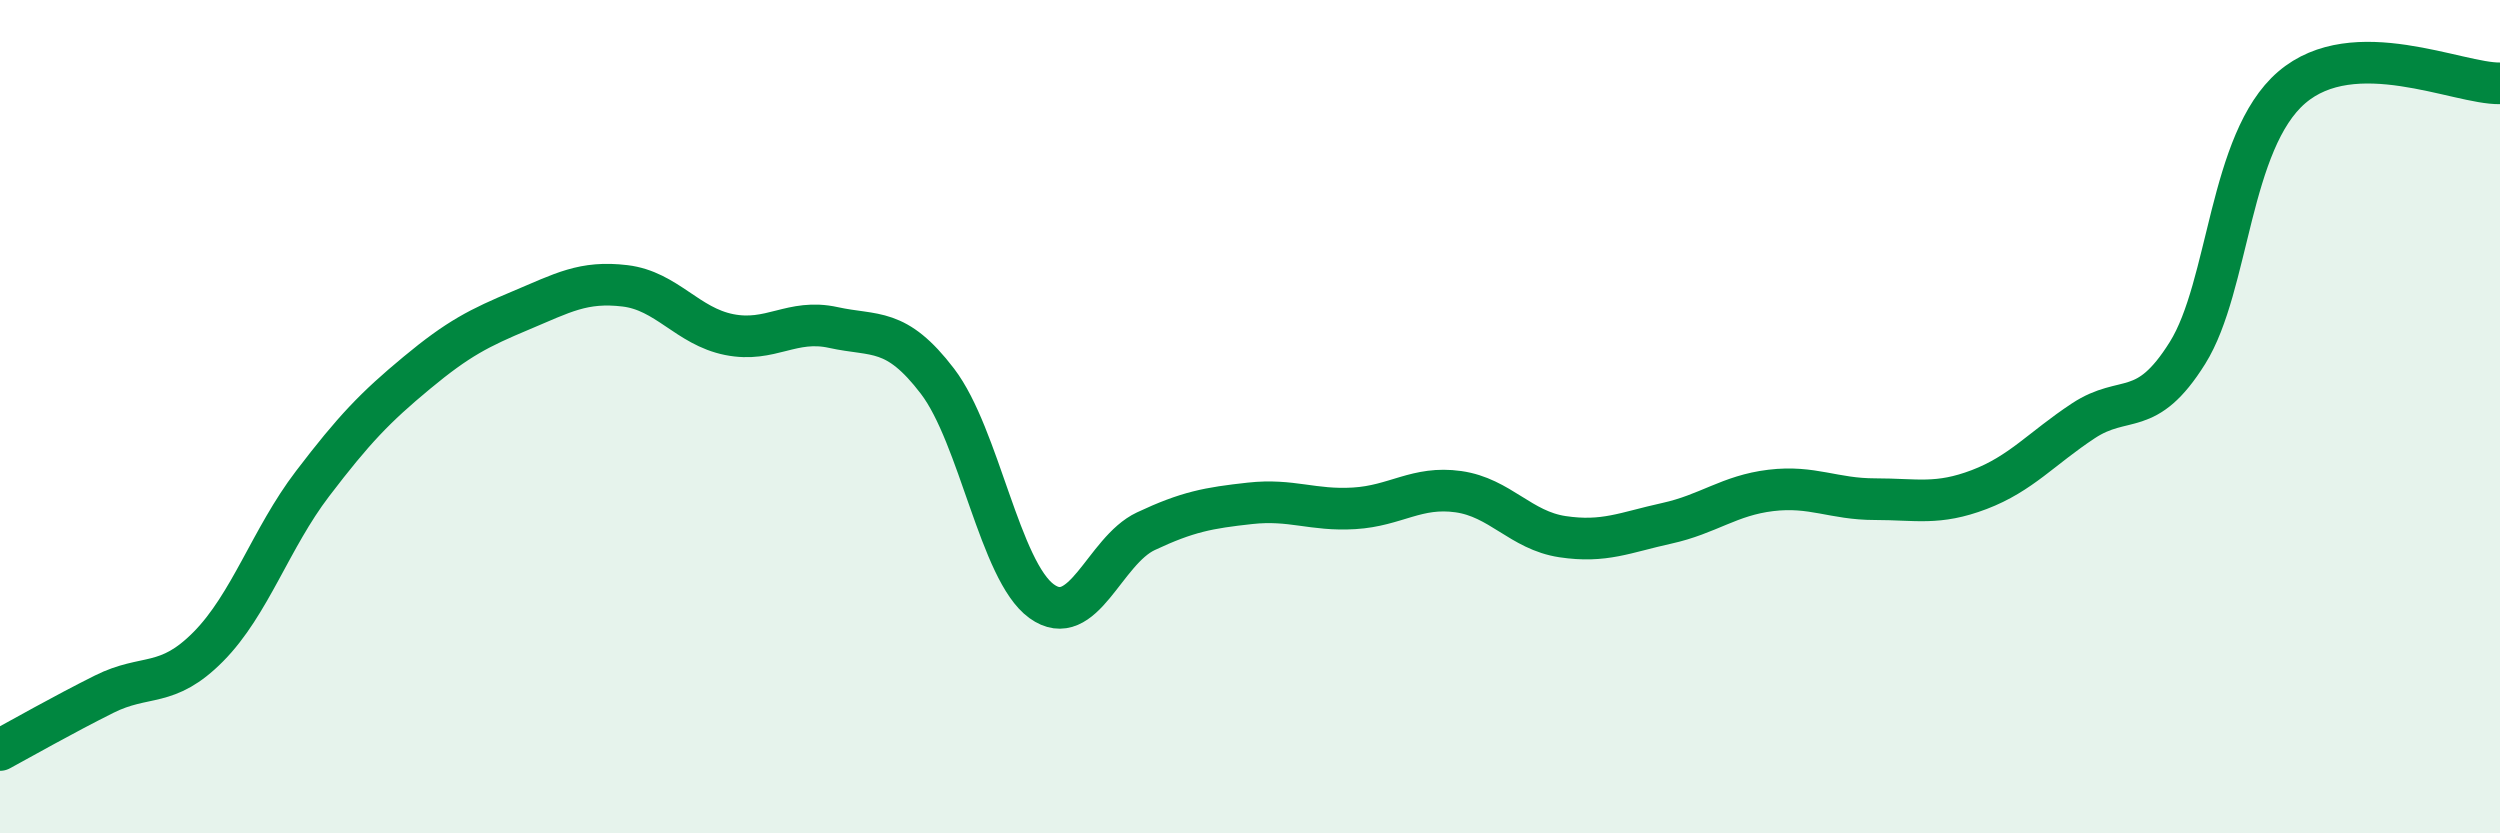
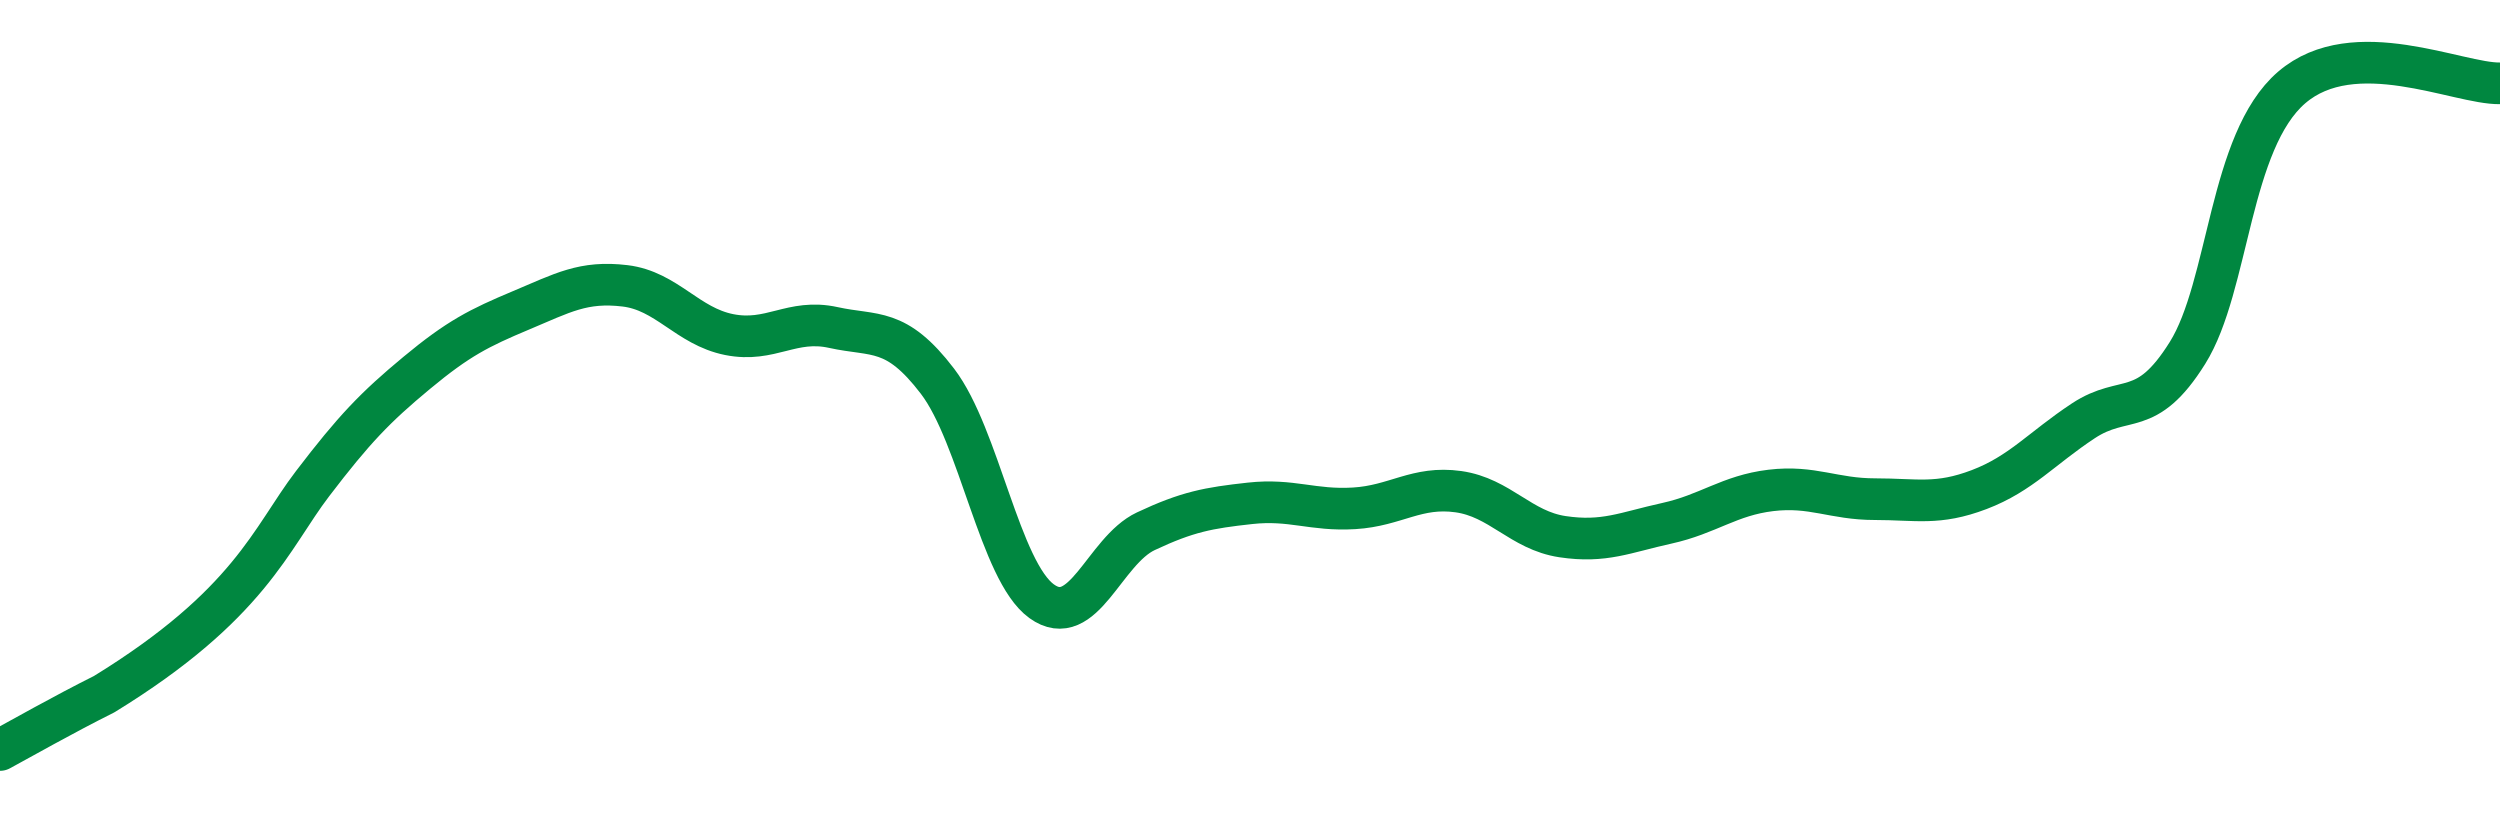
<svg xmlns="http://www.w3.org/2000/svg" width="60" height="20" viewBox="0 0 60 20">
-   <path d="M 0,18 C 0.5,17.73 1.5,17.16 2.5,16.66 C 3.5,16.16 4,16.53 5,15.52 C 6,14.51 6.5,12.92 7.5,11.61 C 8.5,10.3 9,9.78 10,8.95 C 11,8.12 11.5,7.87 12.5,7.45 C 13.5,7.03 14,6.74 15,6.86 C 16,6.98 16.5,7.83 17.5,8.03 C 18.5,8.23 19,7.64 20,7.86 C 21,8.08 21.5,7.84 22.5,9.15 C 23.5,10.46 24,13.71 25,14.43 C 26,15.15 26.5,13.22 27.5,12.75 C 28.5,12.28 29,12.19 30,12.08 C 31,11.97 31.5,12.26 32.5,12.2 C 33.5,12.14 34,11.66 35,11.8 C 36,11.94 36.5,12.73 37.5,12.88 C 38.5,13.03 39,12.78 40,12.56 C 41,12.34 41.5,11.89 42.5,11.77 C 43.5,11.65 44,11.98 45,11.98 C 46,11.98 46.5,12.13 47.5,11.75 C 48.5,11.37 49,10.76 50,10.1 C 51,9.44 51.5,10.07 52.5,8.47 C 53.5,6.87 53.5,3.39 55,2.1 C 56.5,0.81 59,2.02 60,2L60 20L0 20Z" fill="#008740" opacity="0.1" stroke-linecap="round" stroke-linejoin="round" />
-   <path d="M 0,18 C 0.5,17.73 1.5,17.16 2.5,16.66 C 3.5,16.16 4,16.53 5,15.52 C 6,14.51 6.5,12.92 7.5,11.61 C 8.5,10.3 9,9.78 10,8.95 C 11,8.12 11.5,7.87 12.5,7.45 C 13.5,7.03 14,6.74 15,6.86 C 16,6.98 16.5,7.83 17.5,8.03 C 18.5,8.23 19,7.64 20,7.86 C 21,8.08 21.5,7.84 22.5,9.15 C 23.5,10.46 24,13.71 25,14.43 C 26,15.15 26.5,13.22 27.5,12.75 C 28.5,12.28 29,12.19 30,12.08 C 31,11.97 31.5,12.26 32.5,12.2 C 33.5,12.14 34,11.66 35,11.8 C 36,11.94 36.5,12.73 37.5,12.88 C 38.5,13.03 39,12.78 40,12.56 C 41,12.34 41.5,11.89 42.5,11.77 C 43.5,11.65 44,11.98 45,11.98 C 46,11.98 46.5,12.13 47.5,11.75 C 48.5,11.37 49,10.76 50,10.1 C 51,9.44 51.5,10.07 52.5,8.47 C 53.5,6.87 53.5,3.39 55,2.1 C 56.5,0.81 59,2.02 60,2" stroke="#008740" stroke-width="1" fill="none" stroke-linecap="round" stroke-linejoin="round" />
+   <path d="M 0,18 C 0.5,17.73 1.5,17.16 2.5,16.66 C 6,14.51 6.5,12.92 7.5,11.61 C 8.5,10.3 9,9.78 10,8.95 C 11,8.12 11.5,7.87 12.5,7.45 C 13.5,7.03 14,6.74 15,6.86 C 16,6.98 16.5,7.83 17.5,8.03 C 18.5,8.23 19,7.64 20,7.86 C 21,8.08 21.5,7.84 22.5,9.15 C 23.5,10.46 24,13.71 25,14.43 C 26,15.15 26.5,13.22 27.5,12.75 C 28.5,12.28 29,12.19 30,12.08 C 31,11.97 31.5,12.26 32.5,12.2 C 33.5,12.14 34,11.66 35,11.8 C 36,11.94 36.5,12.73 37.5,12.88 C 38.5,13.03 39,12.78 40,12.56 C 41,12.34 41.5,11.89 42.5,11.77 C 43.5,11.65 44,11.98 45,11.98 C 46,11.98 46.5,12.13 47.5,11.75 C 48.5,11.37 49,10.76 50,10.1 C 51,9.44 51.5,10.07 52.5,8.47 C 53.5,6.87 53.5,3.39 55,2.1 C 56.5,0.81 59,2.02 60,2" stroke="#008740" stroke-width="1" fill="none" stroke-linecap="round" stroke-linejoin="round" />
</svg>